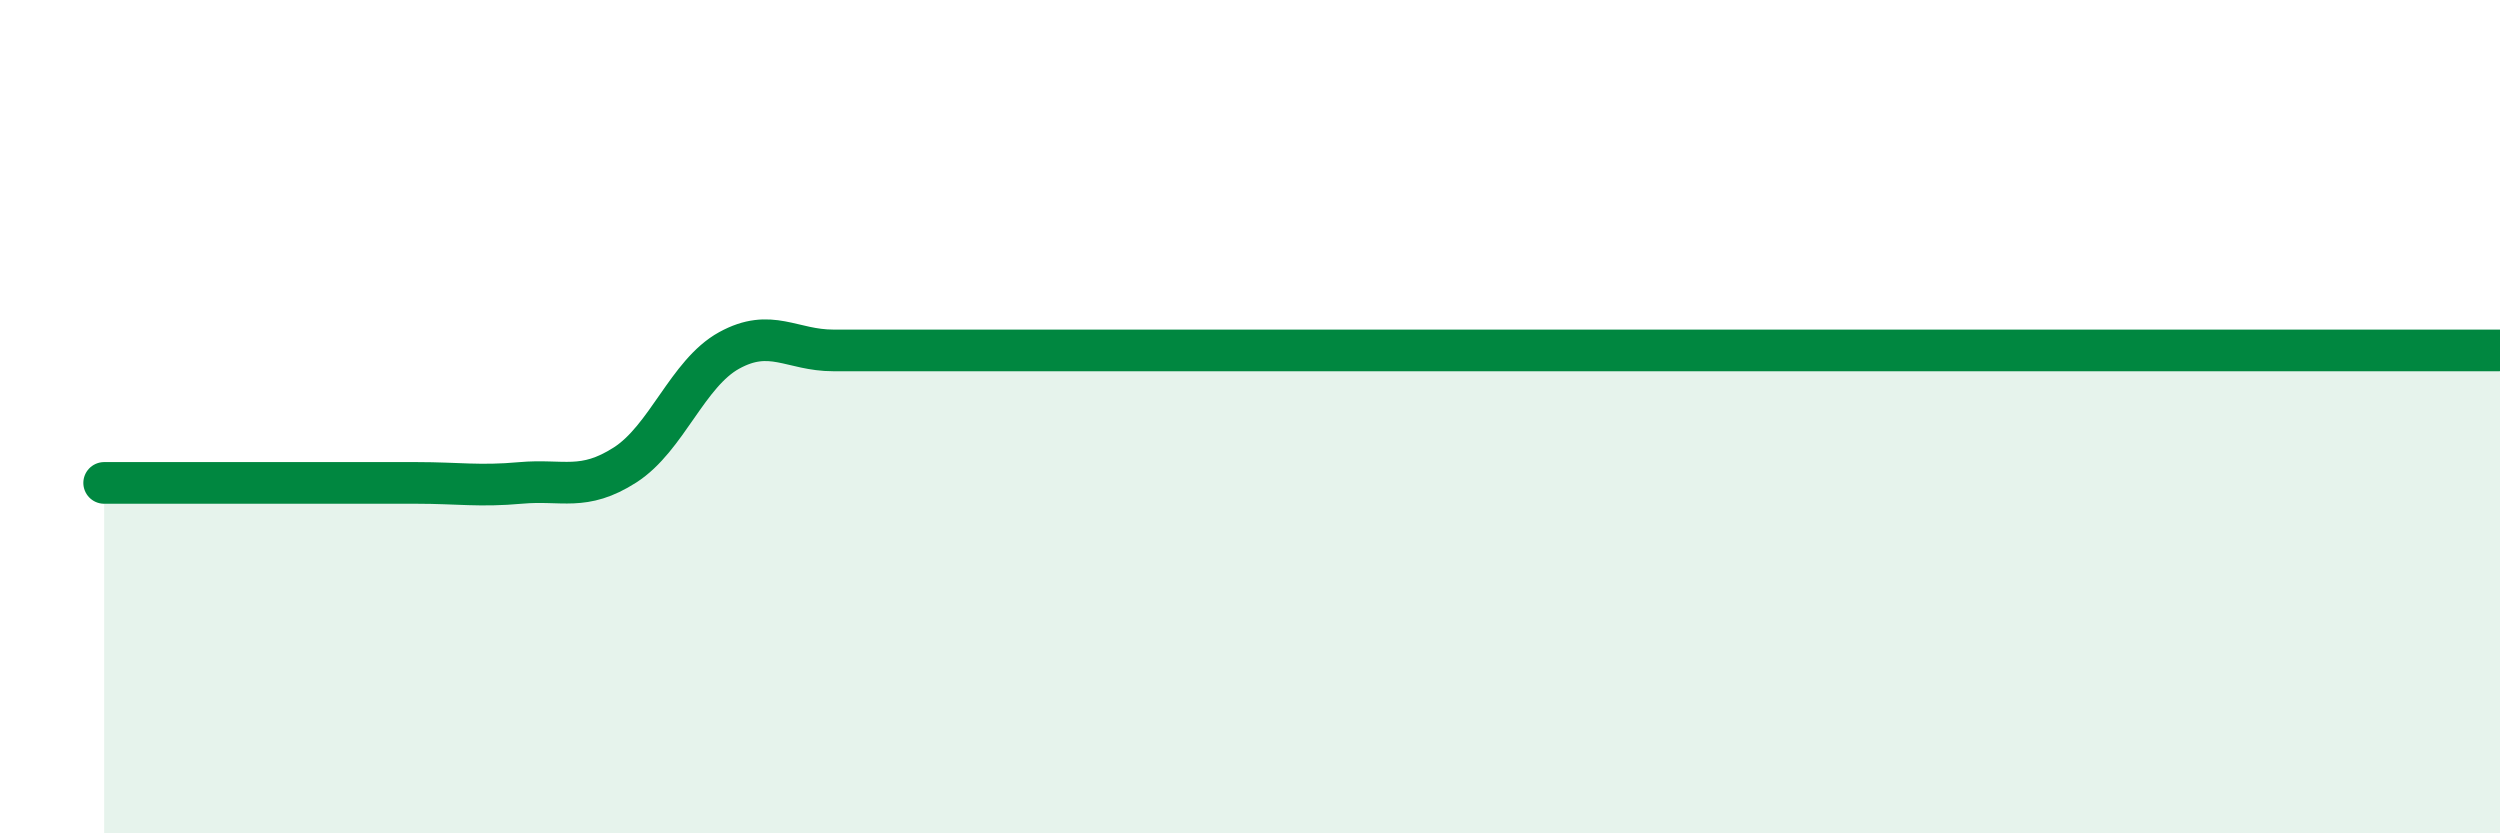
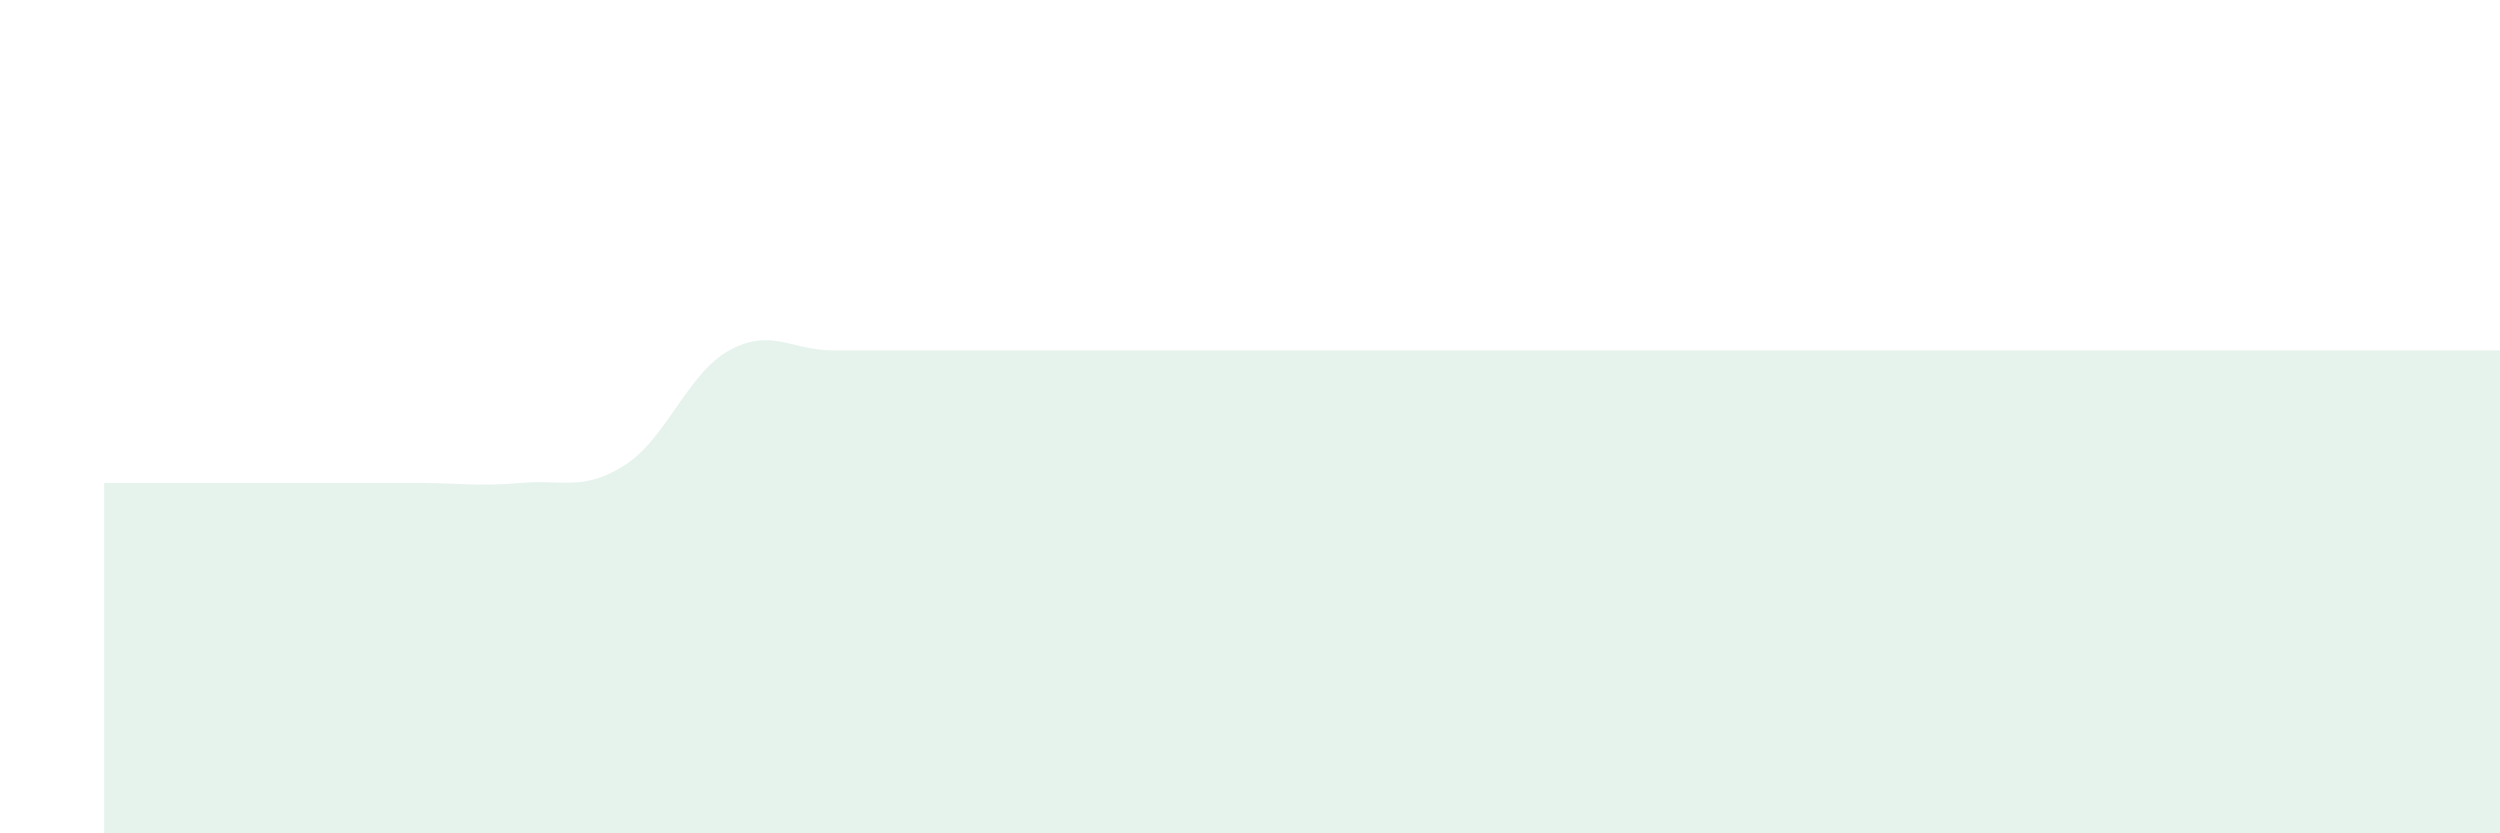
<svg xmlns="http://www.w3.org/2000/svg" width="60" height="20" viewBox="0 0 60 20">
  <path d="M 2.5,11.59 C 3,11.59 4,11.59 5,11.59 C 6,11.59 6.5,11.59 7.5,11.59 C 8.5,11.59 9,11.59 10,11.59 C 11,11.59 11.5,11.68 12.5,11.59 C 13.5,11.5 14,11.8 15,11.16 C 16,10.52 16.5,8.96 17.5,8.41 C 18.5,7.86 19,8.41 20,8.41 C 21,8.41 21.5,8.41 22.5,8.41 C 23.5,8.41 24,8.41 25,8.41 C 26,8.41 26.5,8.41 27.5,8.41 C 28.5,8.41 29,8.41 30,8.41 C 31,8.41 31.5,8.41 32.5,8.41 C 33.5,8.41 34,8.41 35,8.41 C 36,8.41 36.5,8.41 37.5,8.41 C 38.5,8.41 39,8.41 40,8.41 C 41,8.41 41.5,8.41 42.5,8.41 C 43.5,8.41 44,8.41 45,8.41 C 46,8.41 46.5,8.41 47.5,8.41 C 48.5,8.41 49,8.41 50,8.41 C 51,8.41 51.5,8.41 52.5,8.41 C 53.5,8.41 53.5,8.41 55,8.41 C 56.5,8.41 59,8.41 60,8.41L60 20L2.5 20Z" fill="#008740" opacity="0.1" stroke-linecap="round" stroke-linejoin="round" />
-   <path d="M 2.5,11.59 C 3,11.59 4,11.59 5,11.59 C 6,11.59 6.5,11.59 7.5,11.59 C 8.5,11.59 9,11.59 10,11.59 C 11,11.59 11.5,11.68 12.5,11.59 C 13.5,11.5 14,11.8 15,11.16 C 16,10.52 16.5,8.96 17.5,8.41 C 18.5,7.86 19,8.41 20,8.41 C 21,8.41 21.5,8.41 22.5,8.41 C 23.5,8.41 24,8.41 25,8.41 C 26,8.41 26.5,8.41 27.5,8.41 C 28.5,8.41 29,8.41 30,8.41 C 31,8.41 31.5,8.41 32.5,8.41 C 33.5,8.41 34,8.41 35,8.41 C 36,8.41 36.5,8.41 37.5,8.41 C 38.5,8.41 39,8.41 40,8.41 C 41,8.41 41.5,8.41 42.5,8.41 C 43.5,8.41 44,8.41 45,8.41 C 46,8.41 46.5,8.41 47.5,8.41 C 48.5,8.41 49,8.41 50,8.41 C 51,8.41 51.5,8.41 52.5,8.41 C 53.5,8.41 53.5,8.41 55,8.41 C 56.5,8.41 59,8.41 60,8.41" stroke="#008740" stroke-width="1" fill="none" stroke-linecap="round" stroke-linejoin="round" />
</svg>